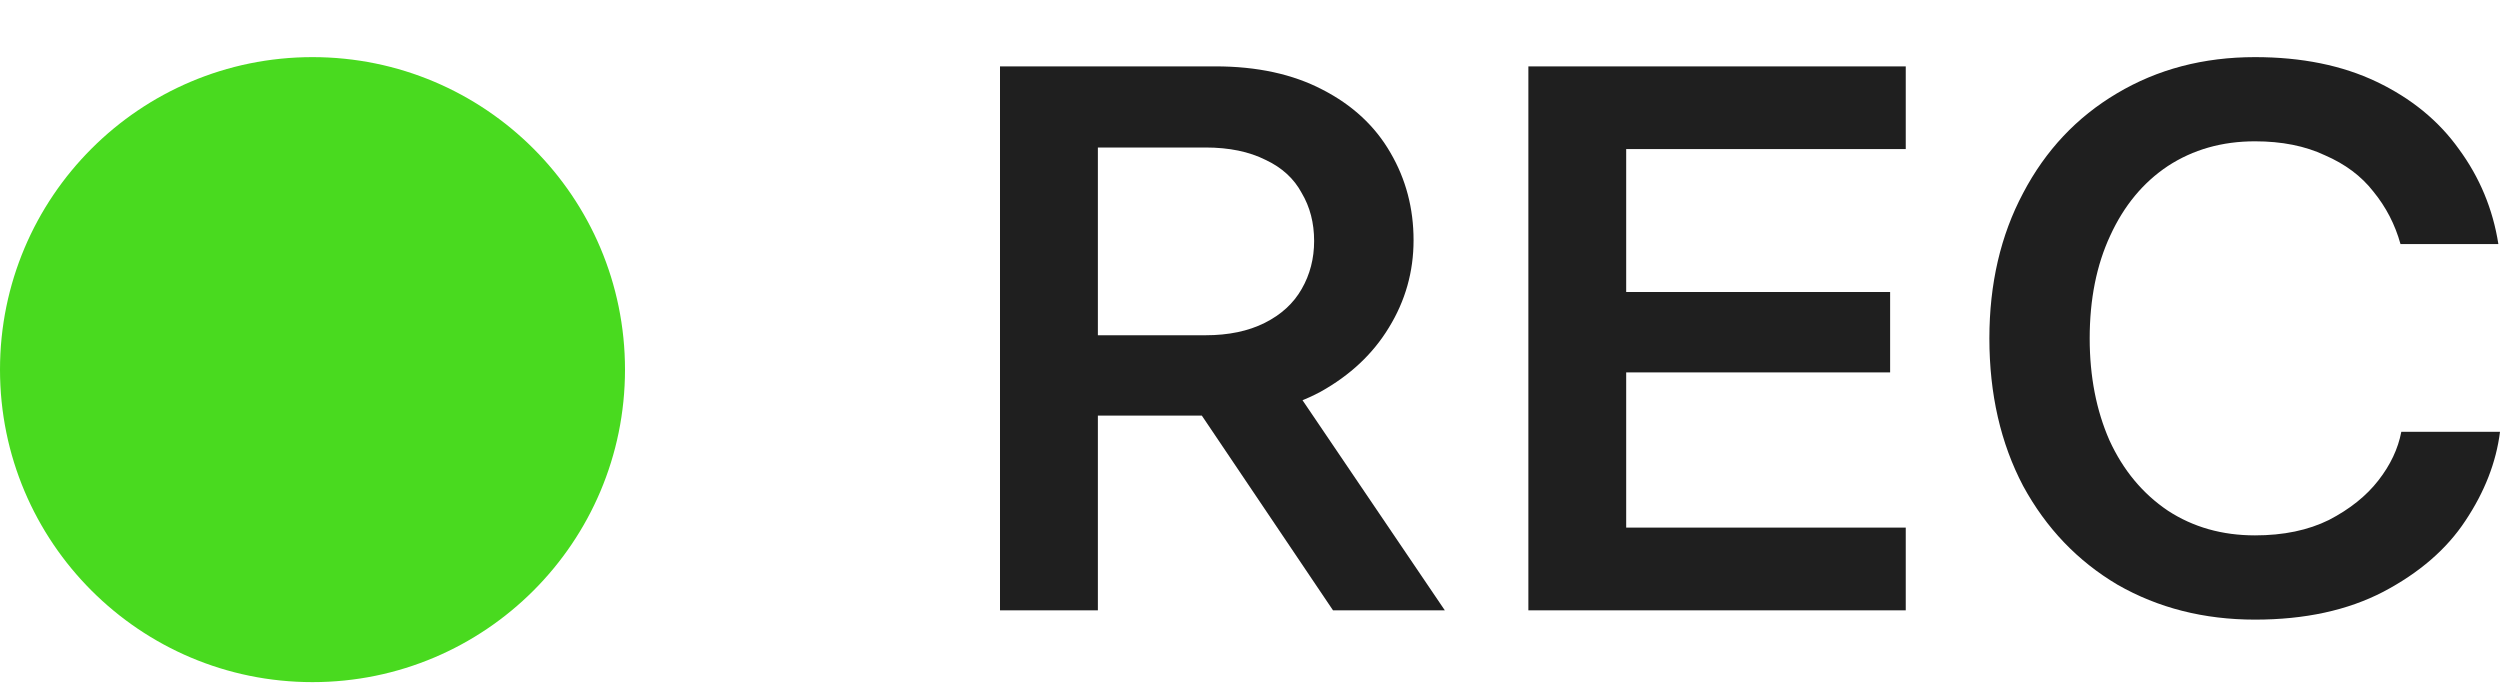
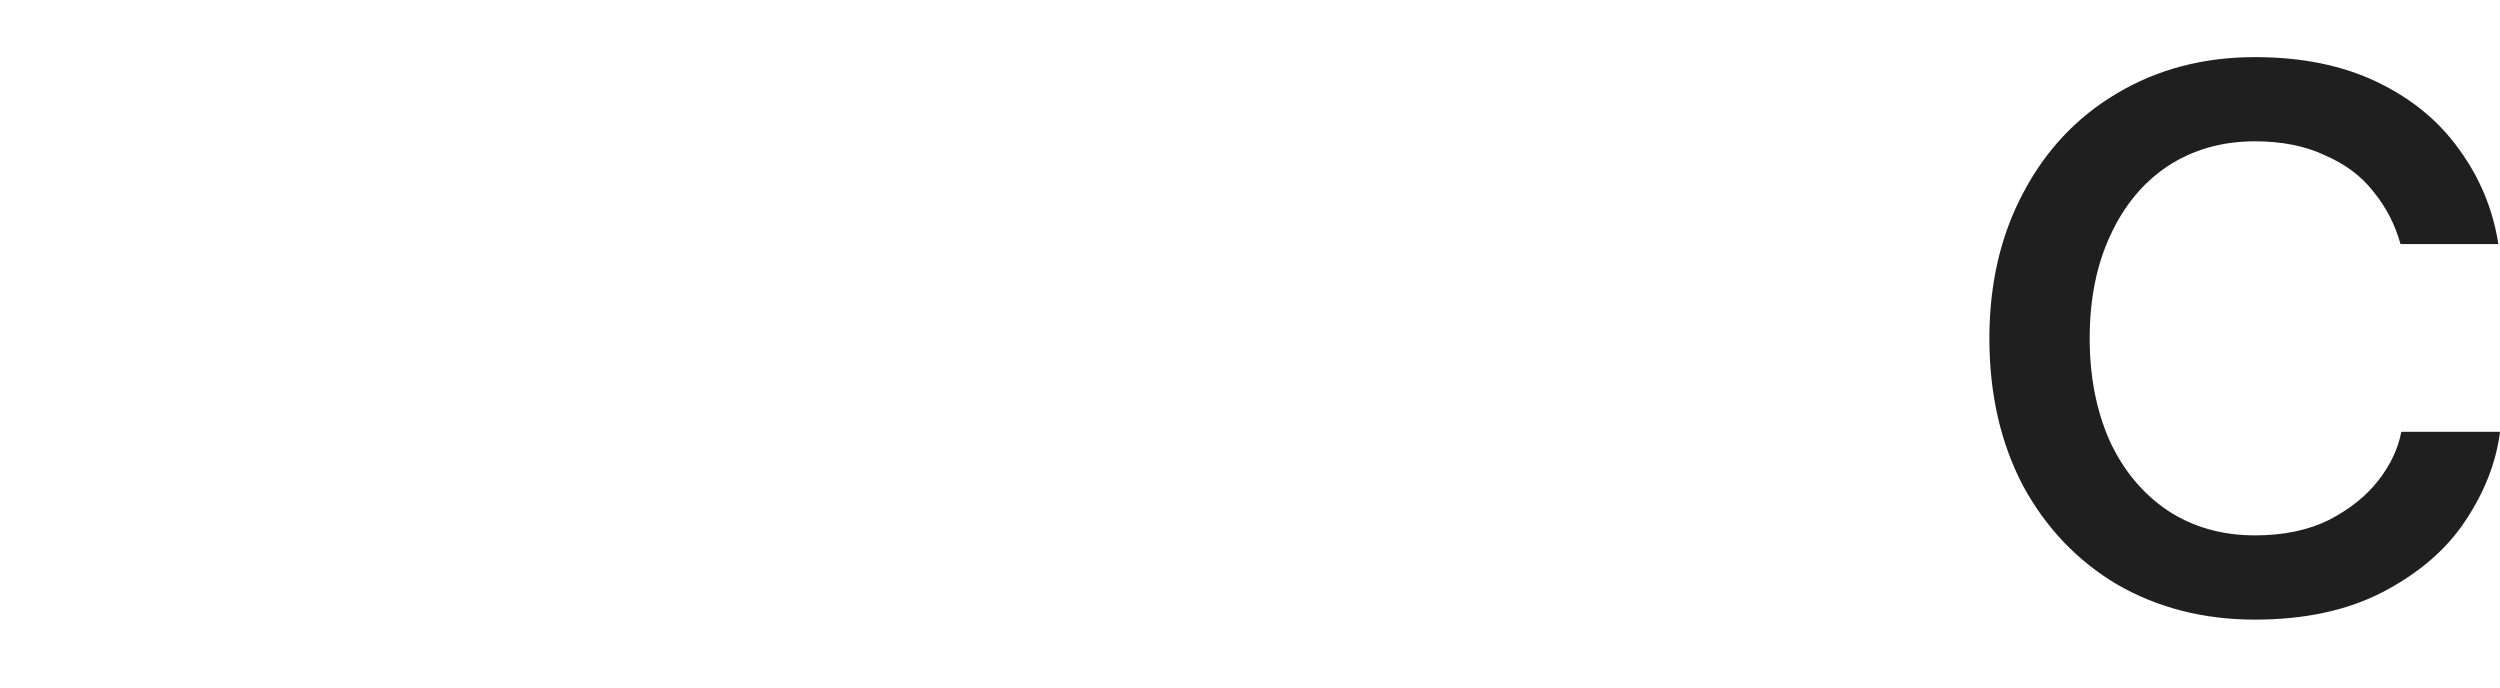
<svg xmlns="http://www.w3.org/2000/svg" width="40" height="11" viewBox="0 0 40 11" fill="none">
-   <circle cx="5" cy="5.914" r="5" fill="#49DA1F" />
-   <path d="M17.302 6.65V5.364H19.289C19.657 5.364 19.973 5.298 20.236 5.166C20.499 5.034 20.697 4.853 20.828 4.622C20.96 4.392 21.026 4.136 21.026 3.856C21.026 3.567 20.96 3.312 20.828 3.089C20.705 2.859 20.512 2.681 20.249 2.558C19.986 2.426 19.666 2.36 19.289 2.36H17.145L17.566 1.964V9.765H16V1.062H19.447C20.113 1.062 20.683 1.186 21.157 1.433C21.639 1.68 22.003 2.018 22.249 2.447C22.494 2.867 22.617 3.333 22.617 3.844C22.617 4.346 22.486 4.812 22.223 5.24C21.968 5.661 21.604 6.003 21.131 6.267C20.657 6.522 20.109 6.65 19.486 6.65H17.302ZM20.697 6.192L23.117 9.765H21.328L18.921 6.192H20.697Z" fill="#1F1F1F" />
-   <path d="M26.019 8.875L25.532 8.442H30.492V9.765H24.454V1.062H30.492V2.385H25.532L26.019 1.952V8.875ZM25.743 4.672H30.242V5.958H25.743V4.672Z" fill="#1F1F1F" />
  <path d="M40 6.909C39.939 7.396 39.754 7.87 39.447 8.331C39.149 8.784 38.711 9.164 38.132 9.469C37.562 9.765 36.878 9.914 36.08 9.914C35.264 9.914 34.532 9.728 33.883 9.357C33.242 8.978 32.738 8.451 32.37 7.775C32.01 7.091 31.83 6.304 31.83 5.414C31.83 4.54 32.01 3.765 32.37 3.089C32.729 2.405 33.229 1.874 33.869 1.495C34.519 1.107 35.255 0.914 36.08 0.914C36.825 0.914 37.474 1.045 38.027 1.309C38.579 1.573 39.018 1.931 39.342 2.385C39.675 2.838 39.886 3.345 39.974 3.905H38.408C38.321 3.592 38.176 3.312 37.974 3.065C37.781 2.817 37.522 2.624 37.198 2.484C36.882 2.335 36.509 2.261 36.08 2.261C35.553 2.261 35.089 2.393 34.685 2.657C34.29 2.92 33.983 3.291 33.764 3.769C33.545 4.239 33.435 4.787 33.435 5.414C33.435 6.023 33.541 6.567 33.751 7.045C33.97 7.523 34.282 7.898 34.685 8.17C35.089 8.434 35.553 8.566 36.08 8.566C36.536 8.566 36.93 8.484 37.264 8.319C37.597 8.146 37.86 7.936 38.053 7.688C38.246 7.441 38.369 7.181 38.421 6.909H40Z" fill="#1F1F1F" />
</svg>